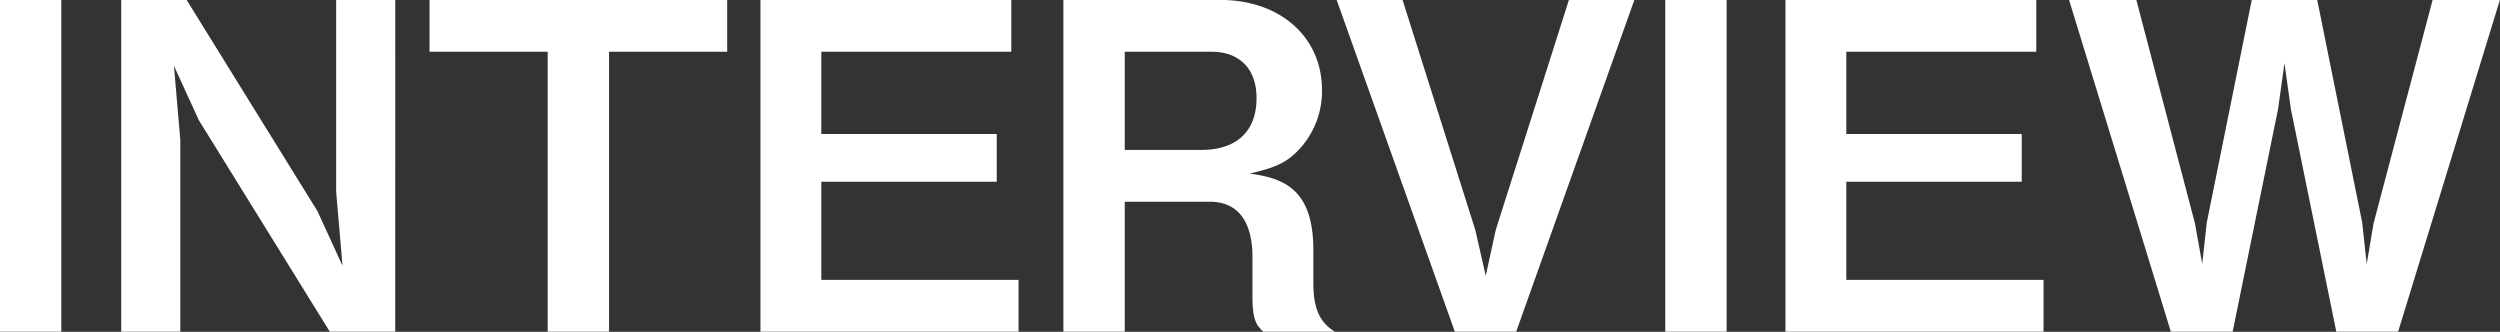
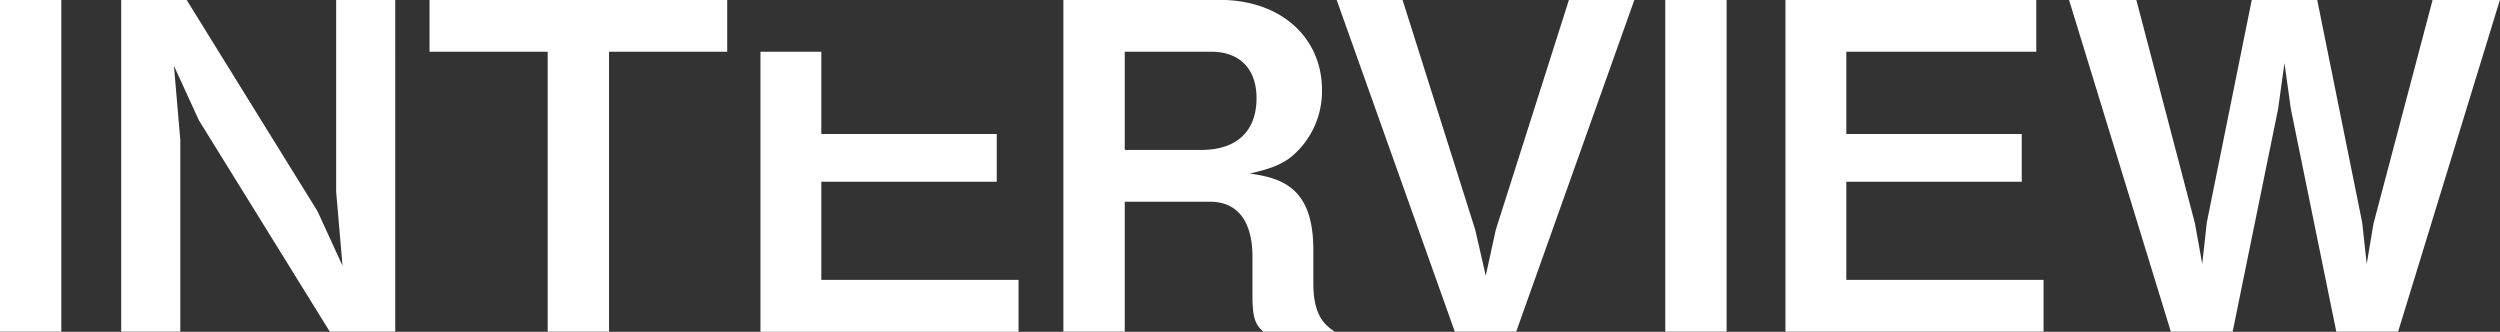
<svg xmlns="http://www.w3.org/2000/svg" width="286.062" height="37.969" viewBox="0 0 286.062 37.969">
  <rect x="0" y="0" width="286.062" height="37.969" fill="#333333" stroke="none" />
  <defs>
    <style>
      .cls-1 {
        fill: #fff;
        fill-rule: evenodd;
      }
    </style>
  </defs>
-   <path id="interview-head.svg" class="cls-1" d="M7.984,592.485V554.523H0.964v37.962h7.02Zm38.21,0V554.523h-6.76v21.945l0.728,8.476L37.3,578.7,22.325,554.523H14.837v37.962H21.6V570.54l-0.728-8.476,2.86,6.24,14.977,24.181h7.488Zm37.985-32.033v-5.929H50.118v5.929h13.52v32.033h7.02V560.452h13.52Zm33.337,32.033v-5.929H94.947V575.324H115.02v-5.46H94.947v-9.412h21.737v-5.929h-28.7v37.962h29.537Zm36.176,0c-1.04-.728-2.444-1.716-2.444-5.512v-3.849c0-7.124-3.588-8.216-7.28-8.736,3.224-.728,4.472-1.4,5.928-3.068a9.763,9.763,0,0,0,2.34-6.5c0-5.929-4.628-10.3-11.7-10.3H122.647v37.962h7.021V577.612h9.724c4.056,0,4.888,3.536,4.888,6.24v4.577c0,2.756.468,3.328,1.248,4.056h8.164Zm-8.944-26.729c0,3.9-2.392,5.928-6.292,5.928h-8.788V560.452H139.6C142.72,560.452,144.748,562.324,144.748,565.756Zm43.233-11.233h-7.488l-8.372,26.313-1.144,5.252-1.2-5.252-8.32-26.313h-7.54l13.52,37.962h7.021Zm10.555,37.962V554.523h-7.02v37.962h7.02Zm36.265,0v-5.929H212.232V575.324h20.073v-5.46H212.232v-9.412h21.737v-5.929h-28.7v37.962H234.8Zm52.219-37.962h-7.7l-6.761,25.585-0.78,4.628L271.263,580l-5.148-25.481h-7.488L253.479,580l-0.52,4.732-0.832-4.628-6.709-25.585h-7.7l11.649,37.962h7.072l5.2-25.481,0.728-5.252L263.1,567l5.2,25.481h7.073Z" transform="translate(-0.969 -554.531)" />
+   <path id="interview-head.svg" class="cls-1" d="M7.984,592.485V554.523H0.964v37.962h7.02Zm38.21,0V554.523h-6.76v21.945l0.728,8.476L37.3,578.7,22.325,554.523H14.837v37.962H21.6V570.54l-0.728-8.476,2.86,6.24,14.977,24.181h7.488Zm37.985-32.033v-5.929H50.118v5.929h13.52v32.033h7.02V560.452h13.52Zm33.337,32.033v-5.929H94.947V575.324H115.02v-5.46H94.947v-9.412h21.737h-28.7v37.962h29.537Zm36.176,0c-1.04-.728-2.444-1.716-2.444-5.512v-3.849c0-7.124-3.588-8.216-7.28-8.736,3.224-.728,4.472-1.4,5.928-3.068a9.763,9.763,0,0,0,2.34-6.5c0-5.929-4.628-10.3-11.7-10.3H122.647v37.962h7.021V577.612h9.724c4.056,0,4.888,3.536,4.888,6.24v4.577c0,2.756.468,3.328,1.248,4.056h8.164Zm-8.944-26.729c0,3.9-2.392,5.928-6.292,5.928h-8.788V560.452H139.6C142.72,560.452,144.748,562.324,144.748,565.756Zm43.233-11.233h-7.488l-8.372,26.313-1.144,5.252-1.2-5.252-8.32-26.313h-7.54l13.52,37.962h7.021Zm10.555,37.962V554.523h-7.02v37.962h7.02Zm36.265,0v-5.929H212.232V575.324h20.073v-5.46H212.232v-9.412h21.737v-5.929h-28.7v37.962H234.8Zm52.219-37.962h-7.7l-6.761,25.585-0.78,4.628L271.263,580l-5.148-25.481h-7.488L253.479,580l-0.52,4.732-0.832-4.628-6.709-25.585h-7.7l11.649,37.962h7.072l5.2-25.481,0.728-5.252L263.1,567l5.2,25.481h7.073Z" transform="translate(-0.969 -554.531)" />
</svg>